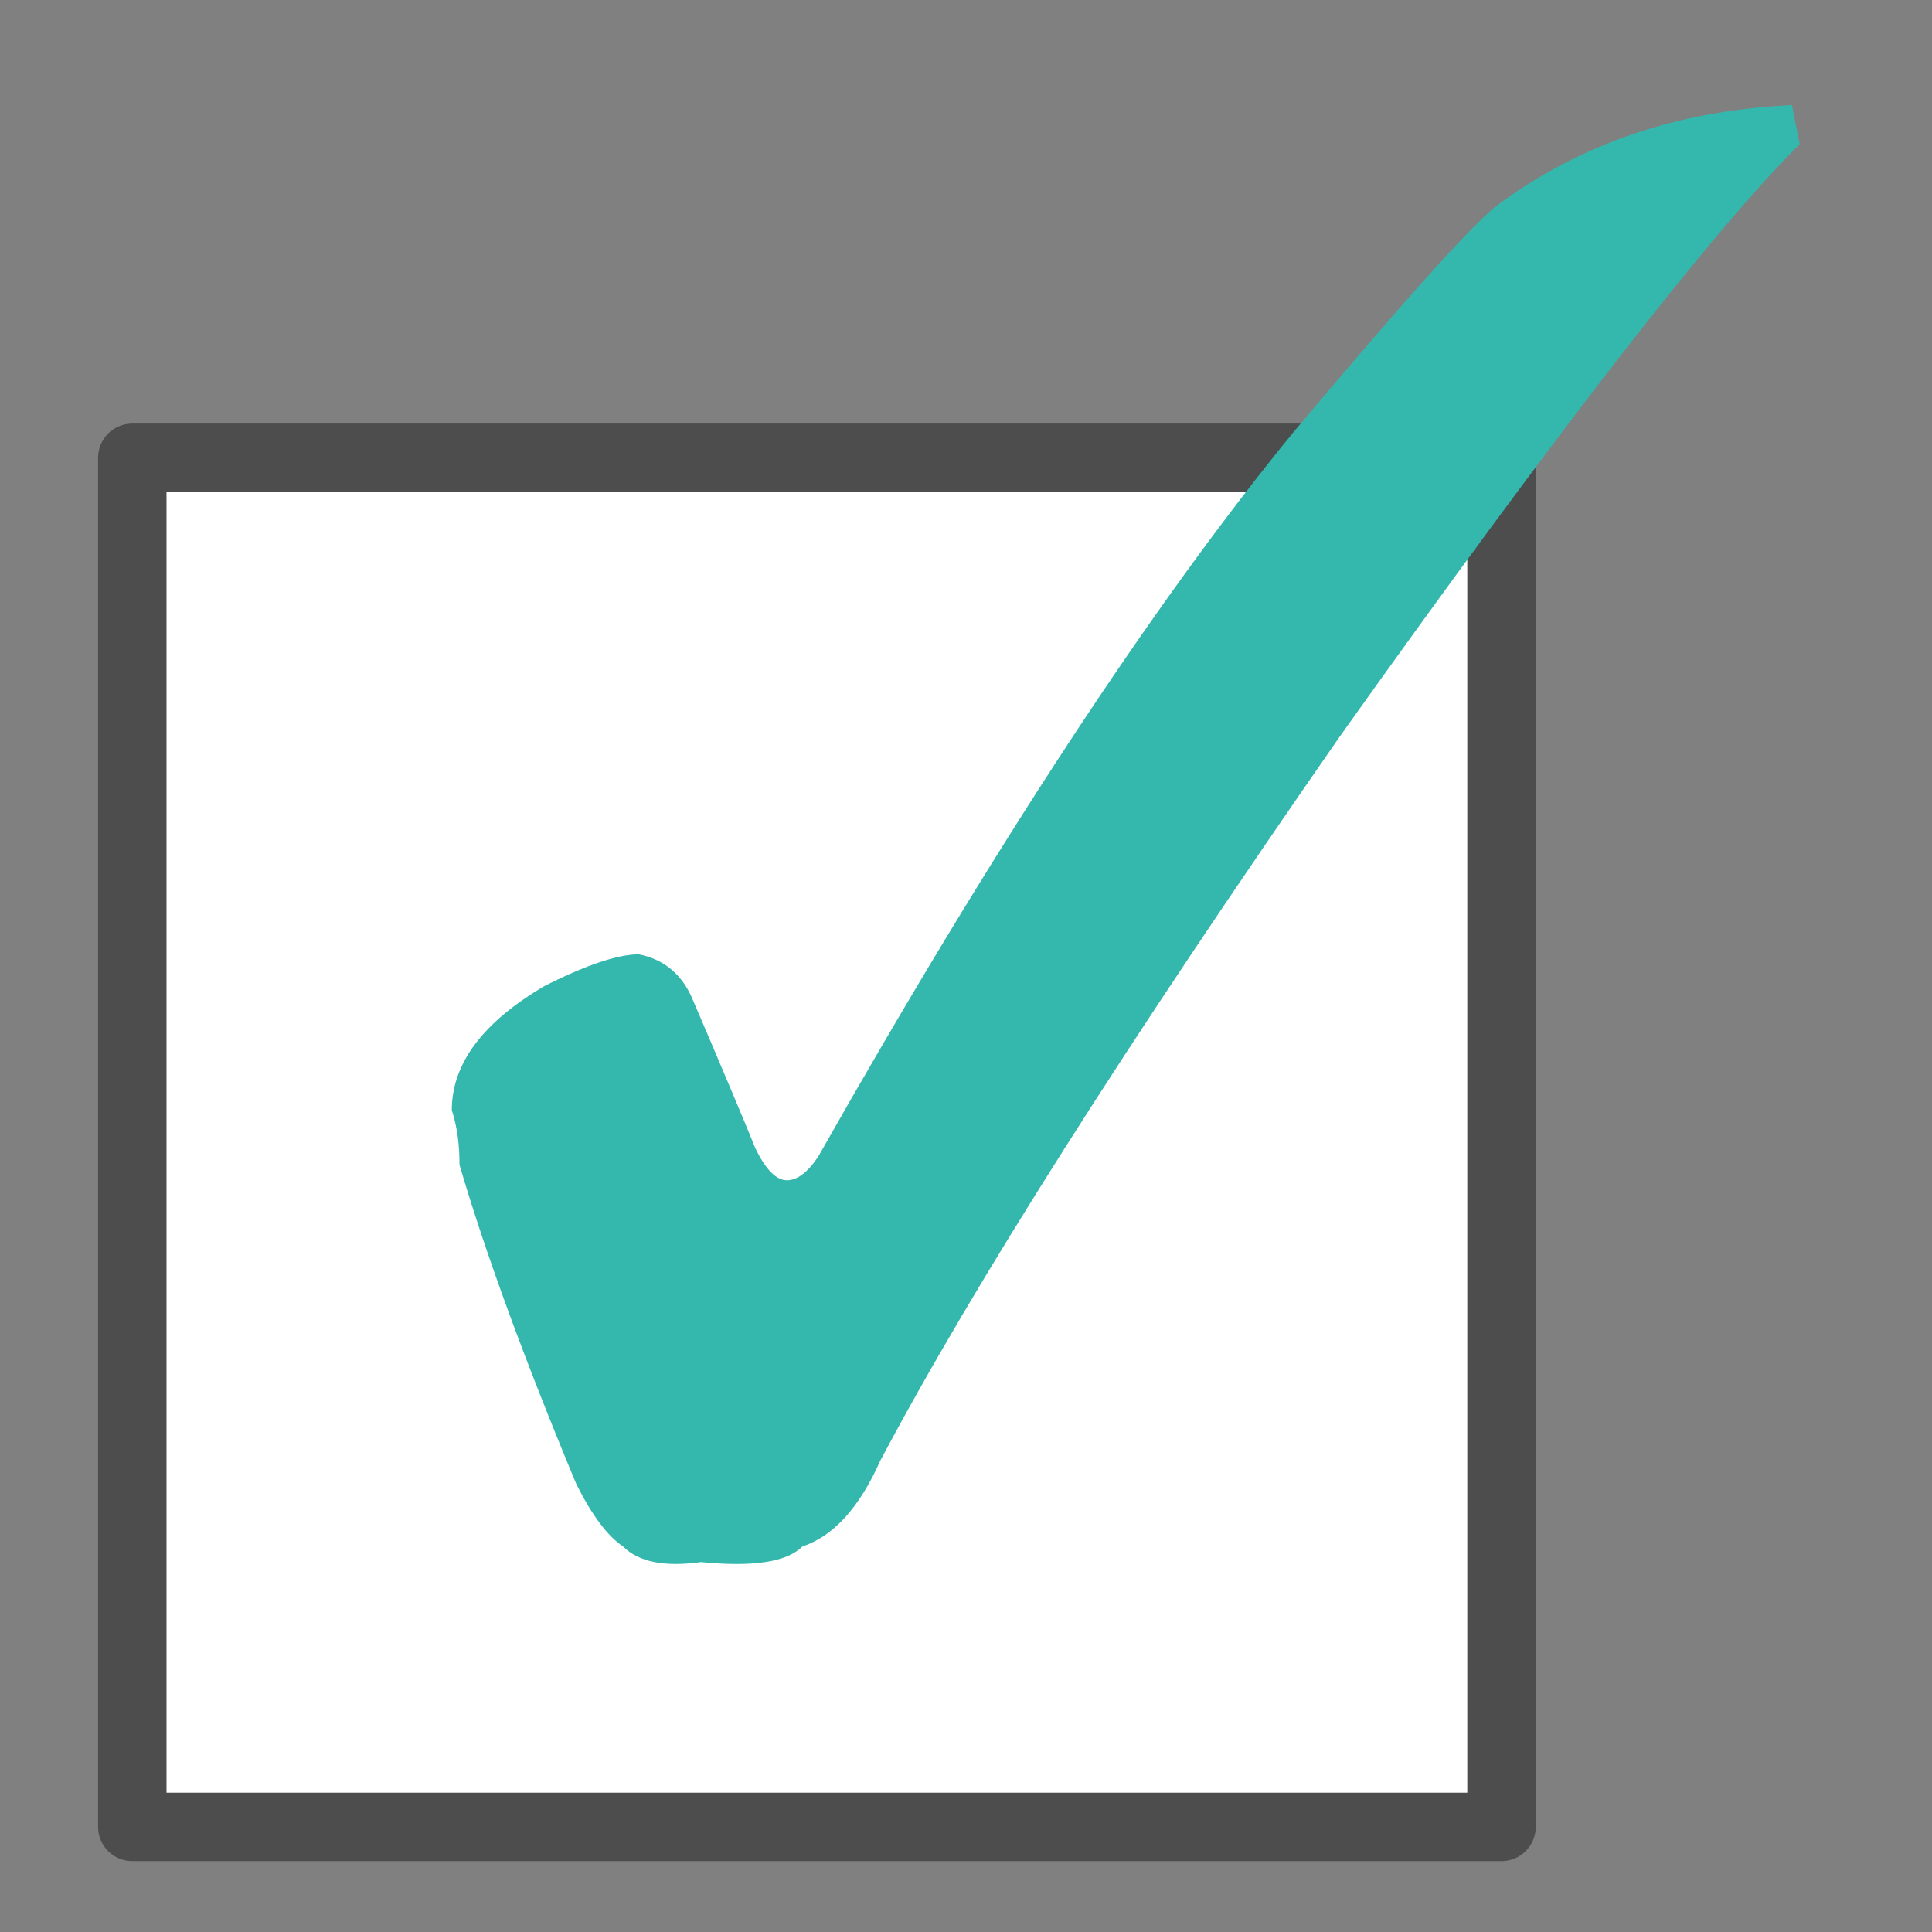
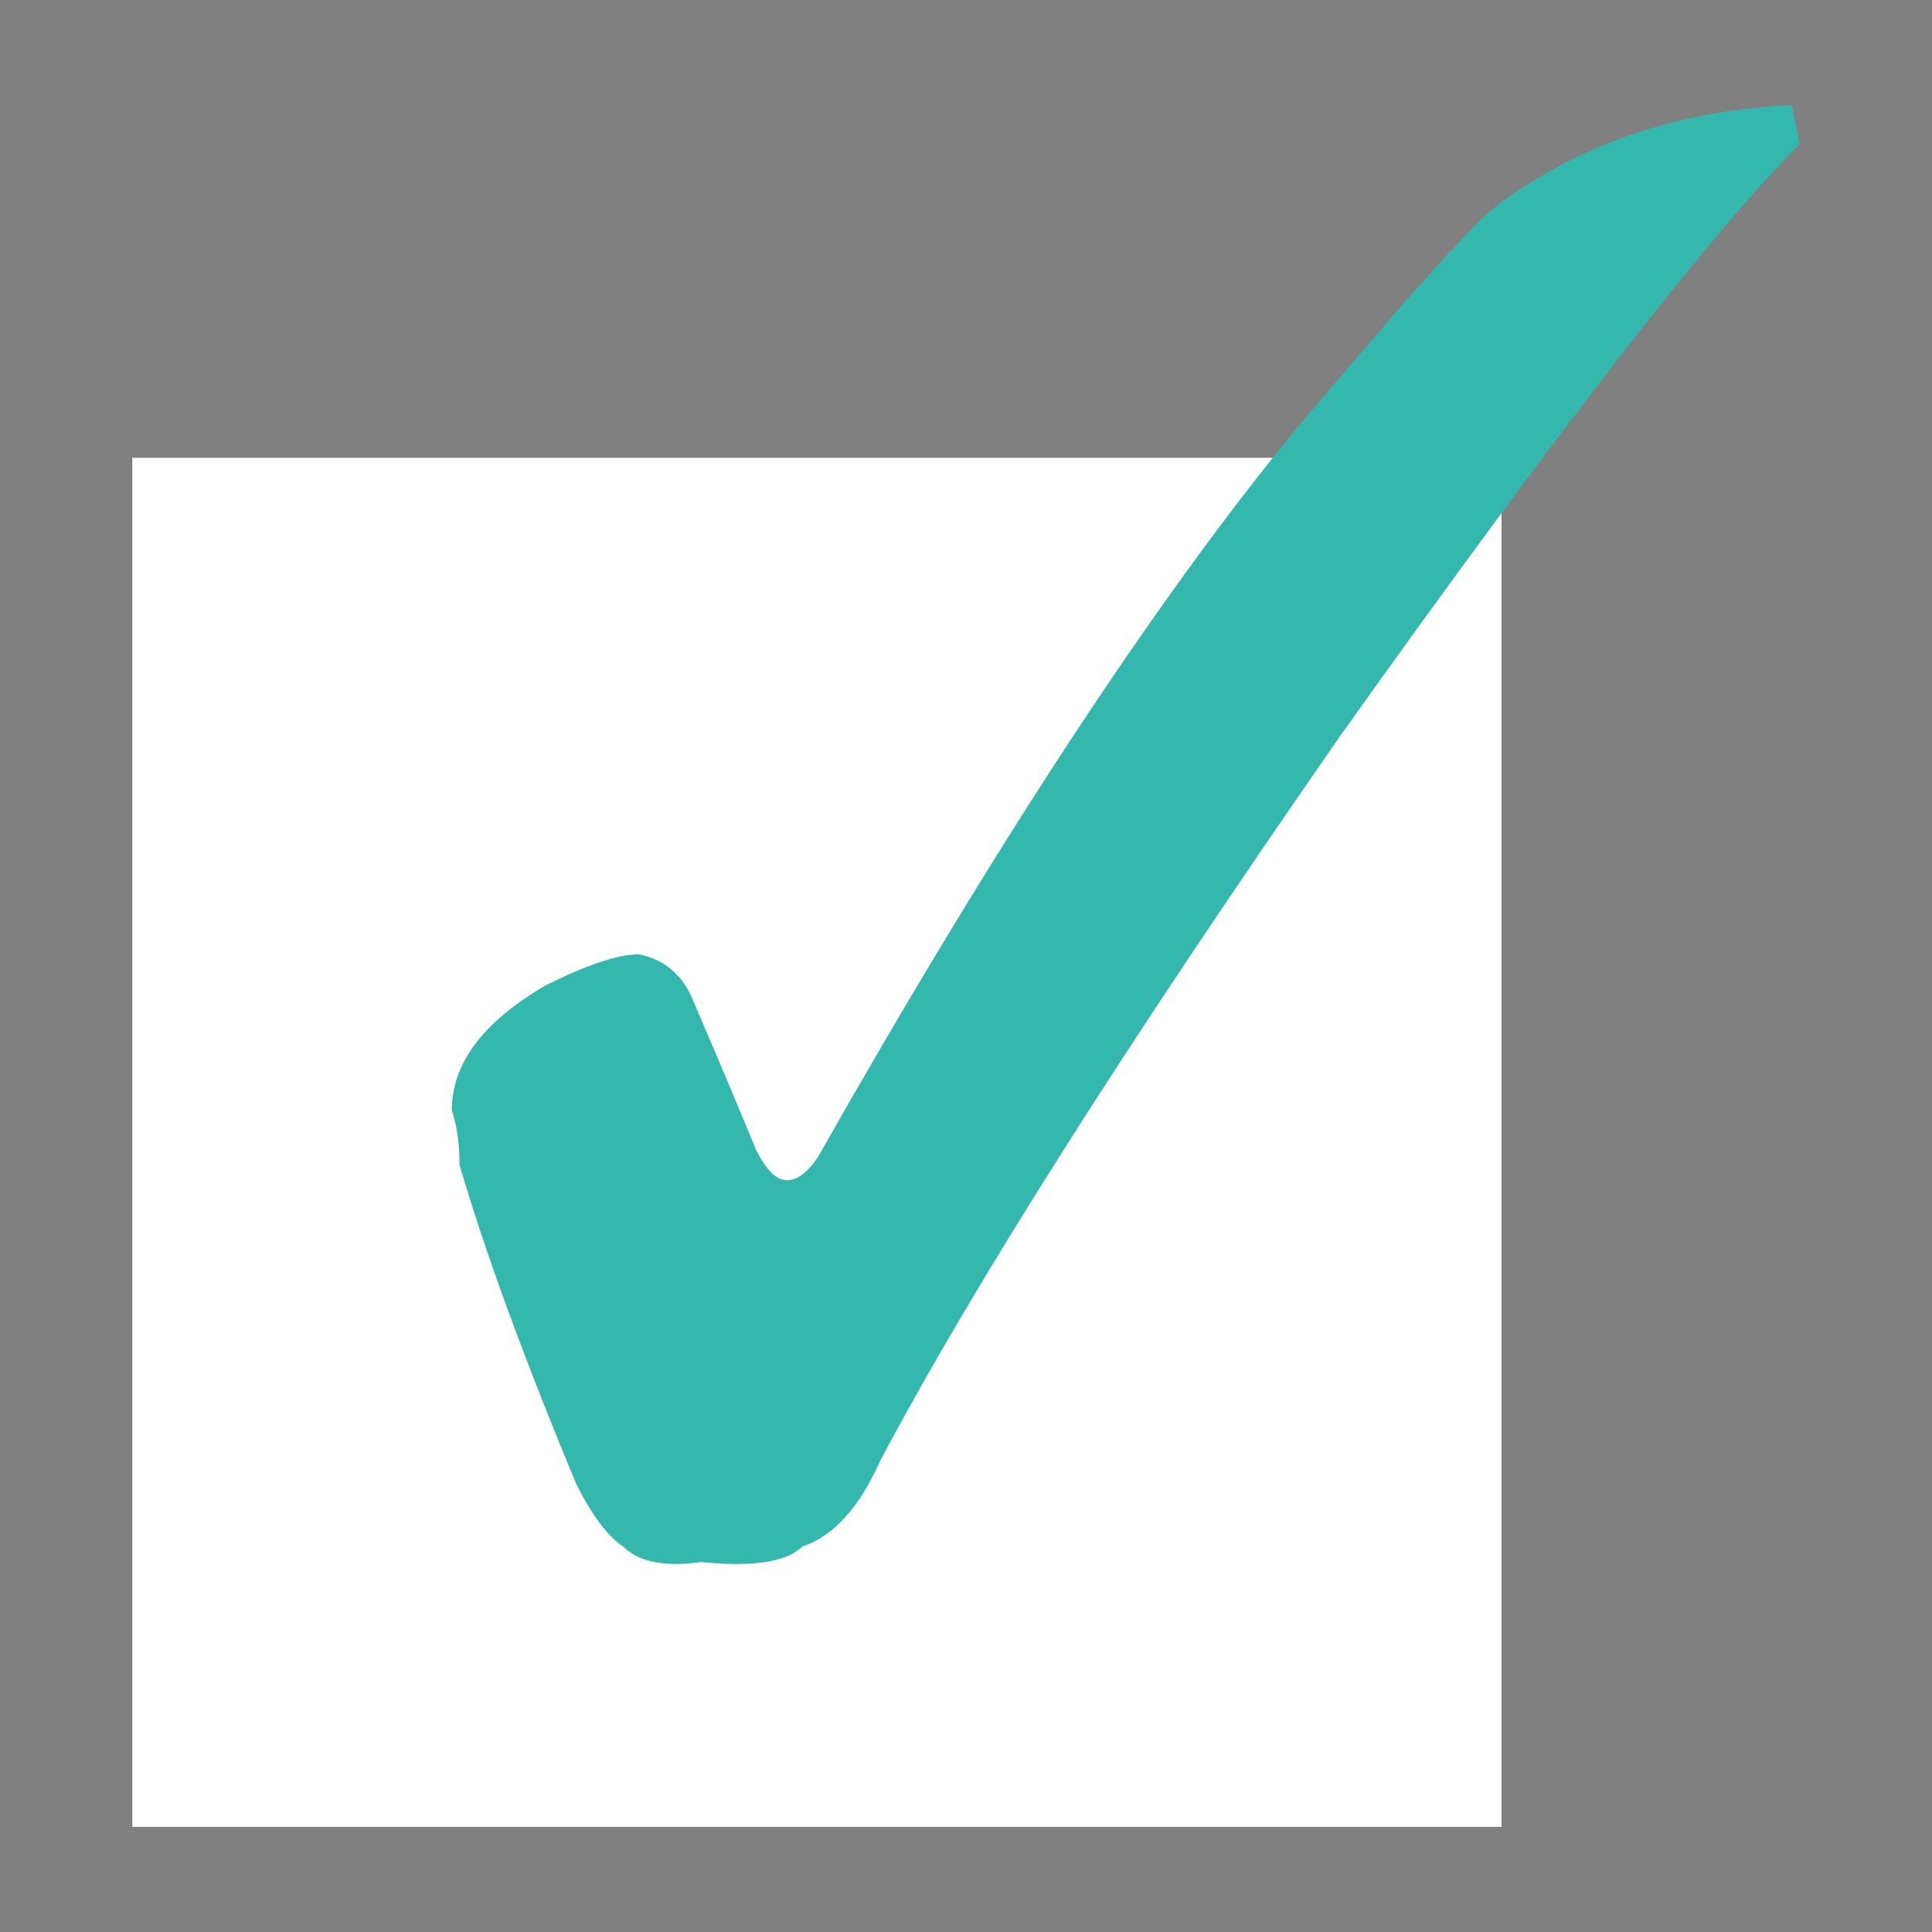
<svg xmlns="http://www.w3.org/2000/svg" version="1.1" class="svg_check" x="0px" y="0px" width="40px" height="40px" viewBox="0 0 40 40" enable-background="new 0 0 40 40" xml:space="preserve">
  <rect x="0" y="0" width="40" height="40" fill="#808080" stroke="none" />
  <rect x="2.739" y="9.478" fill="#FFFFFF" width="28.348" height="28.346" />
-   <rect x="2.739" y="9.478" fill="none" stroke="#4D4D4D" stroke-width="1.417" stroke-linejoin="round" stroke-miterlimit="10" width="28.348" height="28.346" />
  <path fill="#34B7AD" d="M9.354,22.986c0-0.969,0.646-1.828,1.937-2.582c0.858-0.429,1.504-0.646,1.936-0.646  c0.536,0.108,0.912,0.431,1.128,0.968c0.646,1.507,1.074,2.529,1.291,3.064c0.214,0.432,0.429,0.646,0.646,0.646  c0.214,0,0.428-0.162,0.645-0.484C20.59,17.5,23.872,12.5,26.776,8.952c2.258-2.688,3.654-4.247,4.193-4.679  c1.719-1.29,3.764-1.988,6.131-2.097l0.16,0.807c-1.83,1.83-5.001,5.915-9.517,12.26c-4.411,6.347-7.582,11.347-9.519,15.001  c-0.431,0.969-0.968,1.561-1.613,1.775c-0.321,0.322-1.022,0.428-2.097,0.322c-0.754,0.105-1.29,0-1.613-0.322  c-0.322-0.215-0.645-0.646-0.968-1.291c-1.076-2.582-1.883-4.783-2.42-6.613C9.515,23.686,9.46,23.309,9.354,22.986" />
</svg>